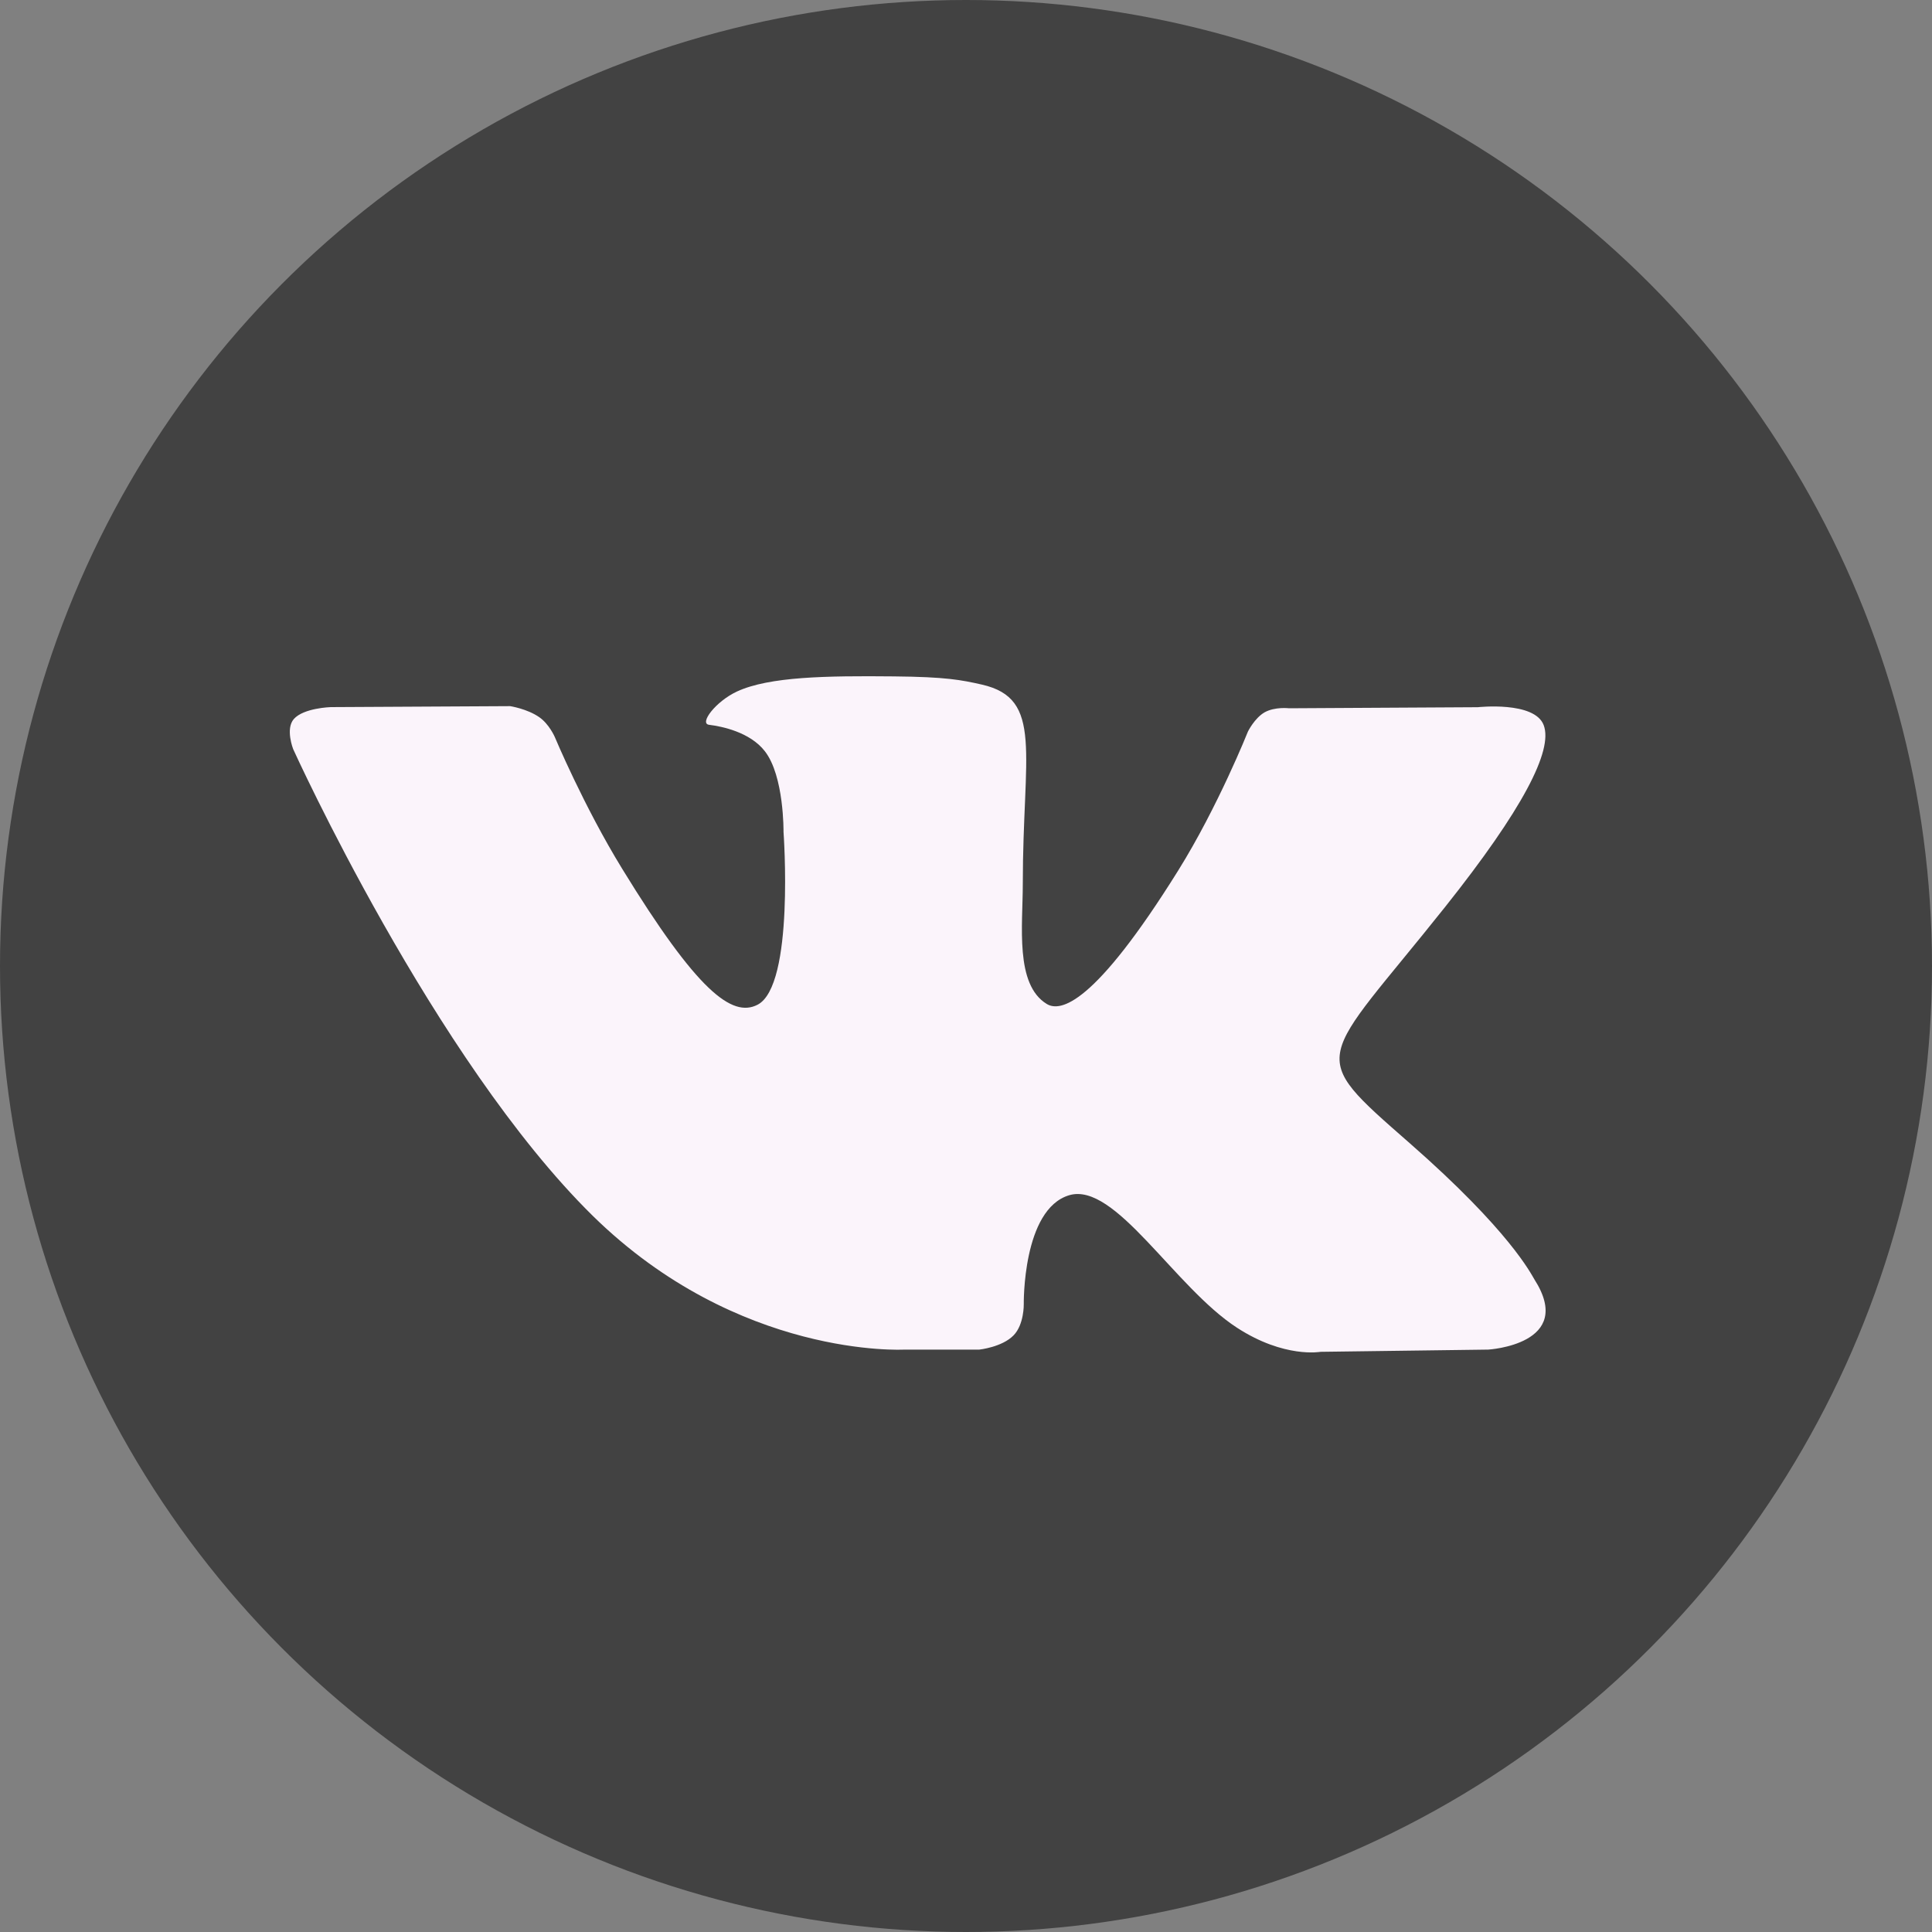
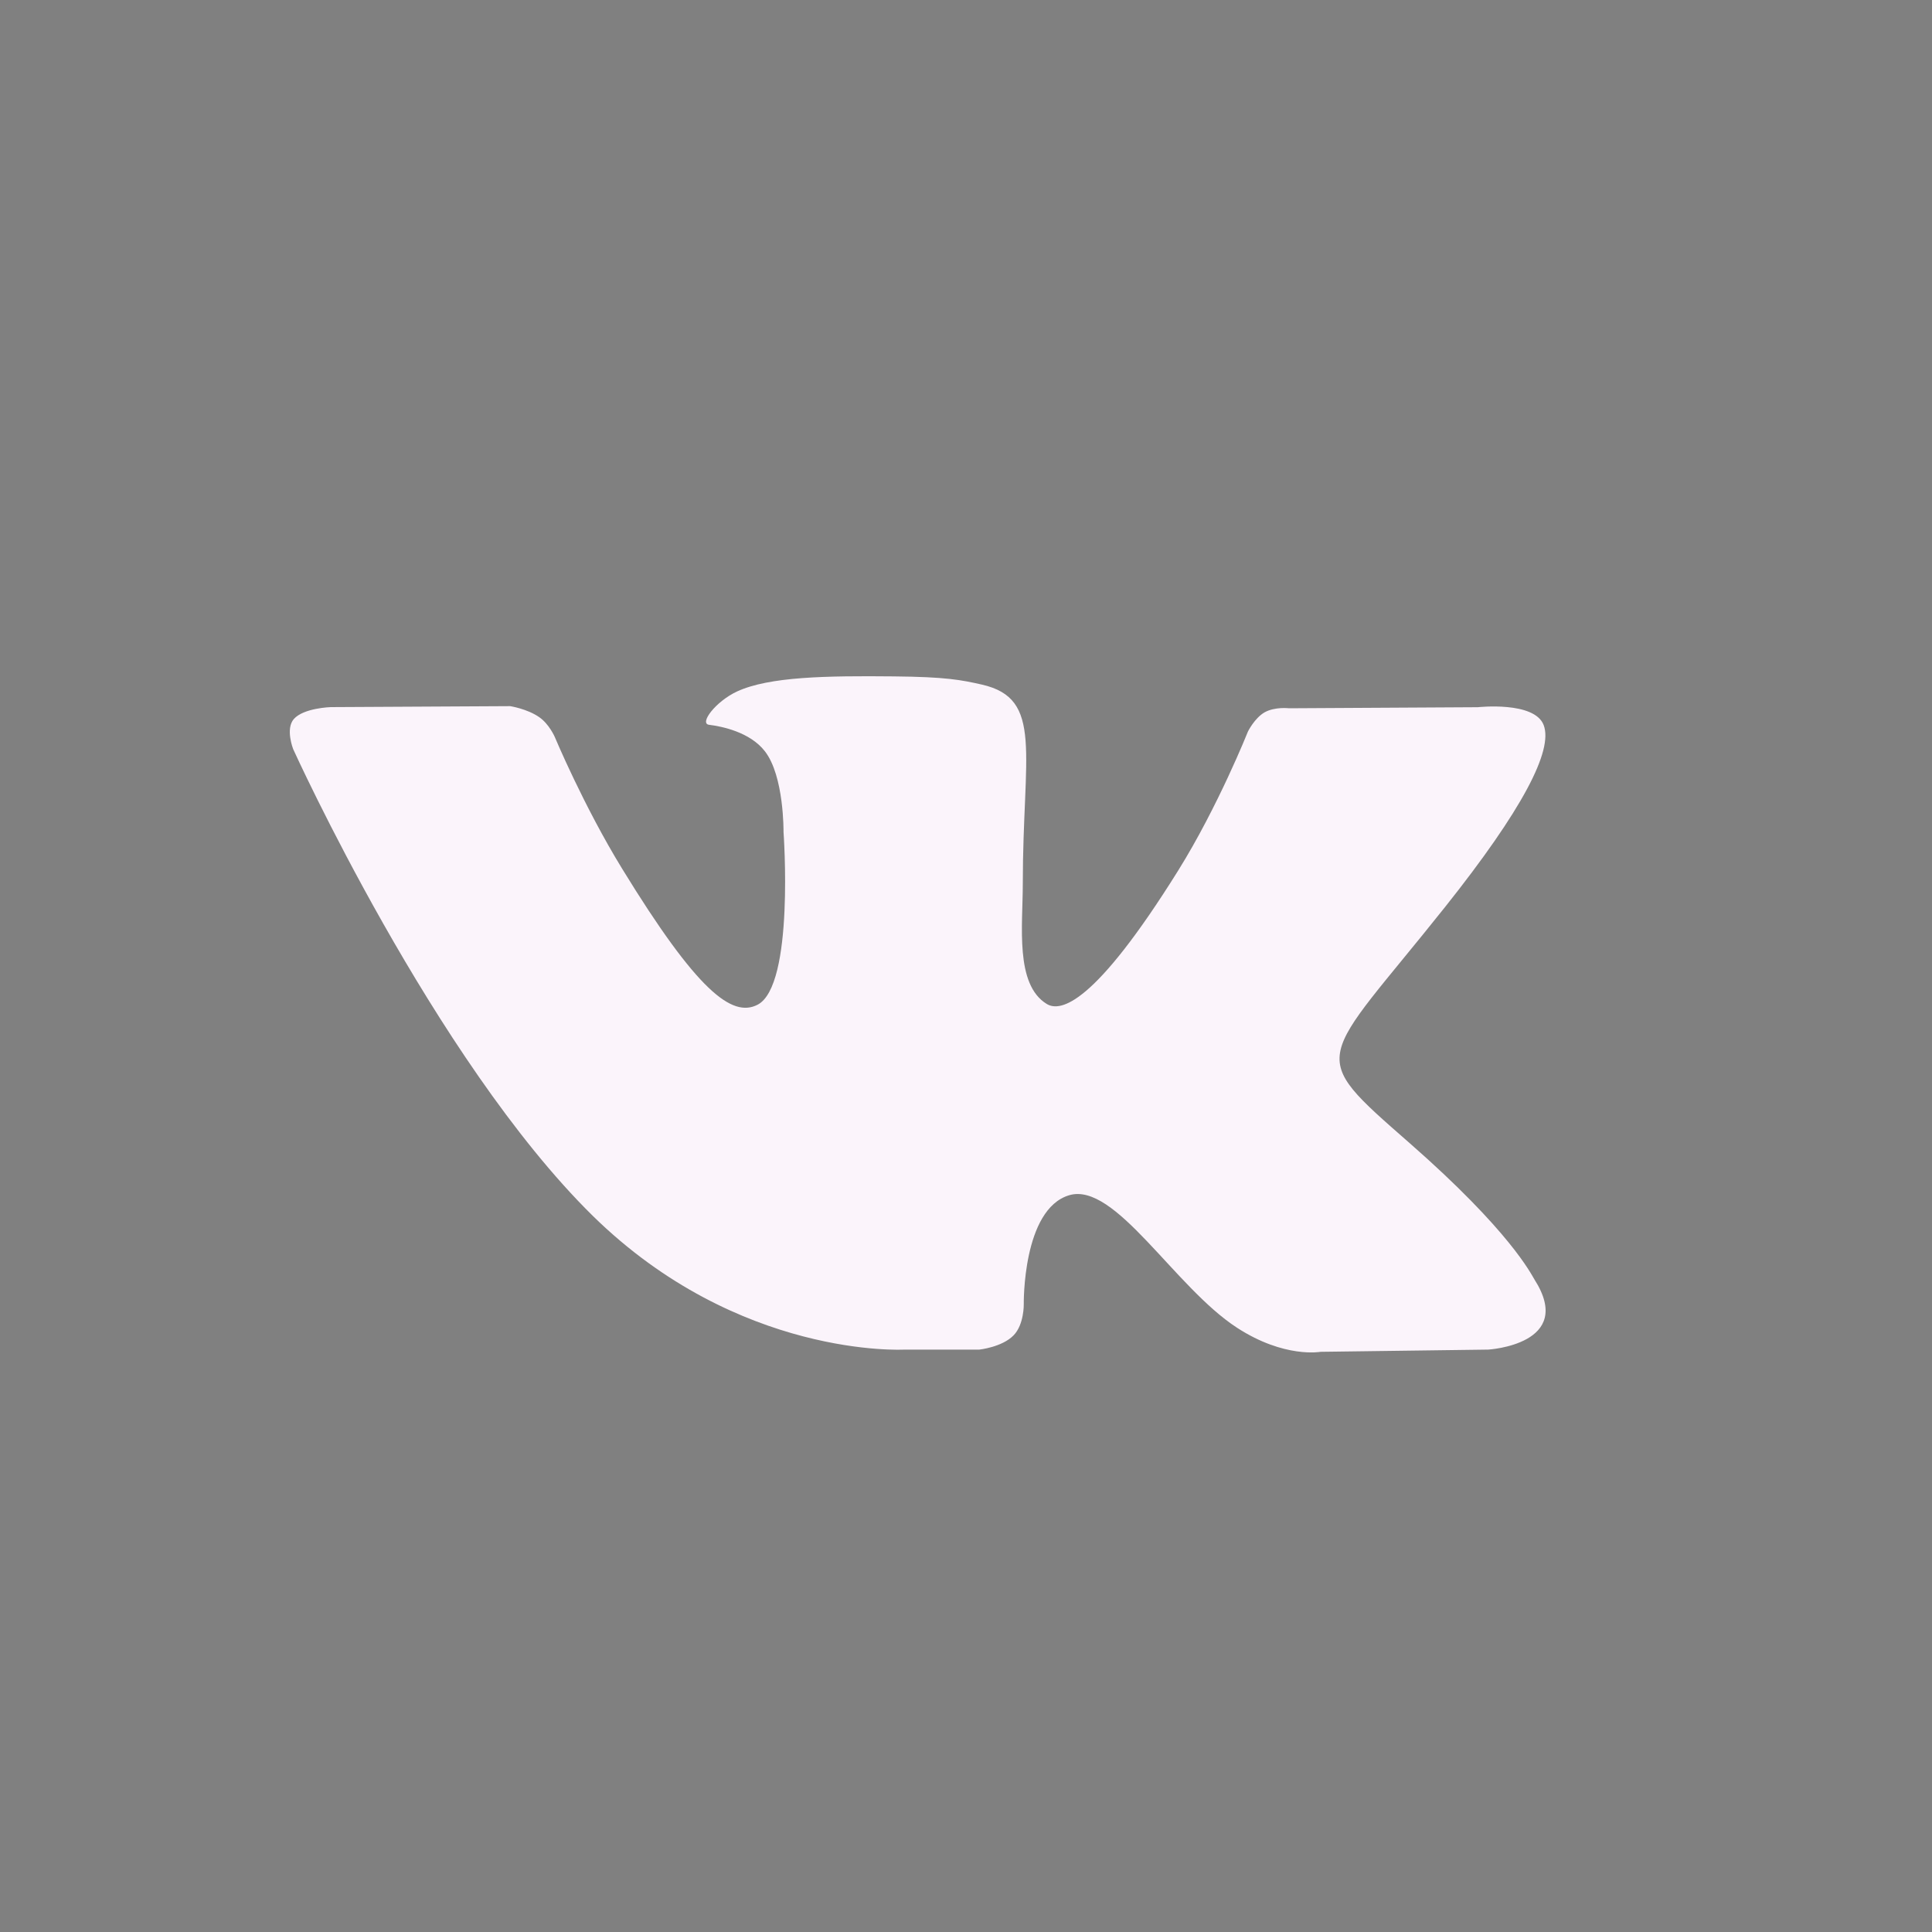
<svg xmlns="http://www.w3.org/2000/svg" fill="none" height="20" width="20">
  <rect width="100%" height="100%" fill="#808080" stroke="none" />
-   <circle cx="10" cy="10" fill="#424242" r="10" />
-   <path d="M15.884 13.244c-.035-.056-.251-.499-1.291-1.41-1.089-.954-.943-.799.369-2.448.799-1.005 1.118-1.618 1.018-1.88-.095-.25-.682-.185-.682-.185l-1.954.011s-.145-.018-.253.042c-.104.06-.172.198-.172.198s-.31.778-.722 1.439c-.87 1.395-1.22 1.468-1.361 1.382-.331-.202-.248-.812-.248-1.244 0-1.352.217-1.916-.423-2.062-.213-.048-.37-.08-.913-.085-.697-.007-1.288.002-1.622.156-.222.103-.394.332-.29.345.13.016.423.074.578.274.2.257.193.835.193.835s.116 1.591-.269 1.789c-.264.136-.625-.141-1.401-1.407-.398-.648-.698-1.365-.698-1.365s-.058-.134-.161-.205c-.125-.087-.301-.114-.301-.114l-1.857.01s-.28.008-.382.123c-.09.102-.007.312-.007.312s1.455 3.21 3.1 4.83c1.511 1.483 3.226 1.386 3.226 1.386h.777s.235-.025.354-.147c.11-.112.106-.322.106-.322s-.015-.984.47-1.129c.476-.142 1.089.951 1.738 1.372.49.318.864.249.864.249l1.736-.023s.909-.053.478-.727z" fill="#fbf4fb" />
+   <path d="M15.884 13.244c-.035-.056-.251-.499-1.291-1.41-1.089-.954-.943-.799.369-2.448.799-1.005 1.118-1.618 1.018-1.88-.095-.25-.682-.185-.682-.185l-1.954.011s-.145-.018-.253.042c-.104.06-.172.198-.172.198s-.31.778-.722 1.439c-.87 1.395-1.22 1.468-1.361 1.382-.331-.202-.248-.812-.248-1.244 0-1.352.217-1.916-.423-2.062-.213-.048-.37-.08-.913-.085-.697-.007-1.288.002-1.622.156-.222.103-.394.332-.29.345.13.016.423.074.578.274.2.257.193.835.193.835s.116 1.591-.269 1.789c-.264.136-.625-.141-1.401-1.407-.398-.648-.698-1.365-.698-1.365s-.058-.134-.161-.205c-.125-.087-.301-.114-.301-.114l-1.857.01s-.28.008-.382.123c-.09.102-.007.312-.007.312s1.455 3.21 3.1 4.83c1.511 1.483 3.226 1.386 3.226 1.386h.777s.235-.025.354-.147c.11-.112.106-.322.106-.322s-.015-.984.47-1.129c.476-.142 1.089.951 1.738 1.372.49.318.864.249.864.249l1.736-.023s.909-.053.478-.727" fill="#fbf4fb" />
</svg>